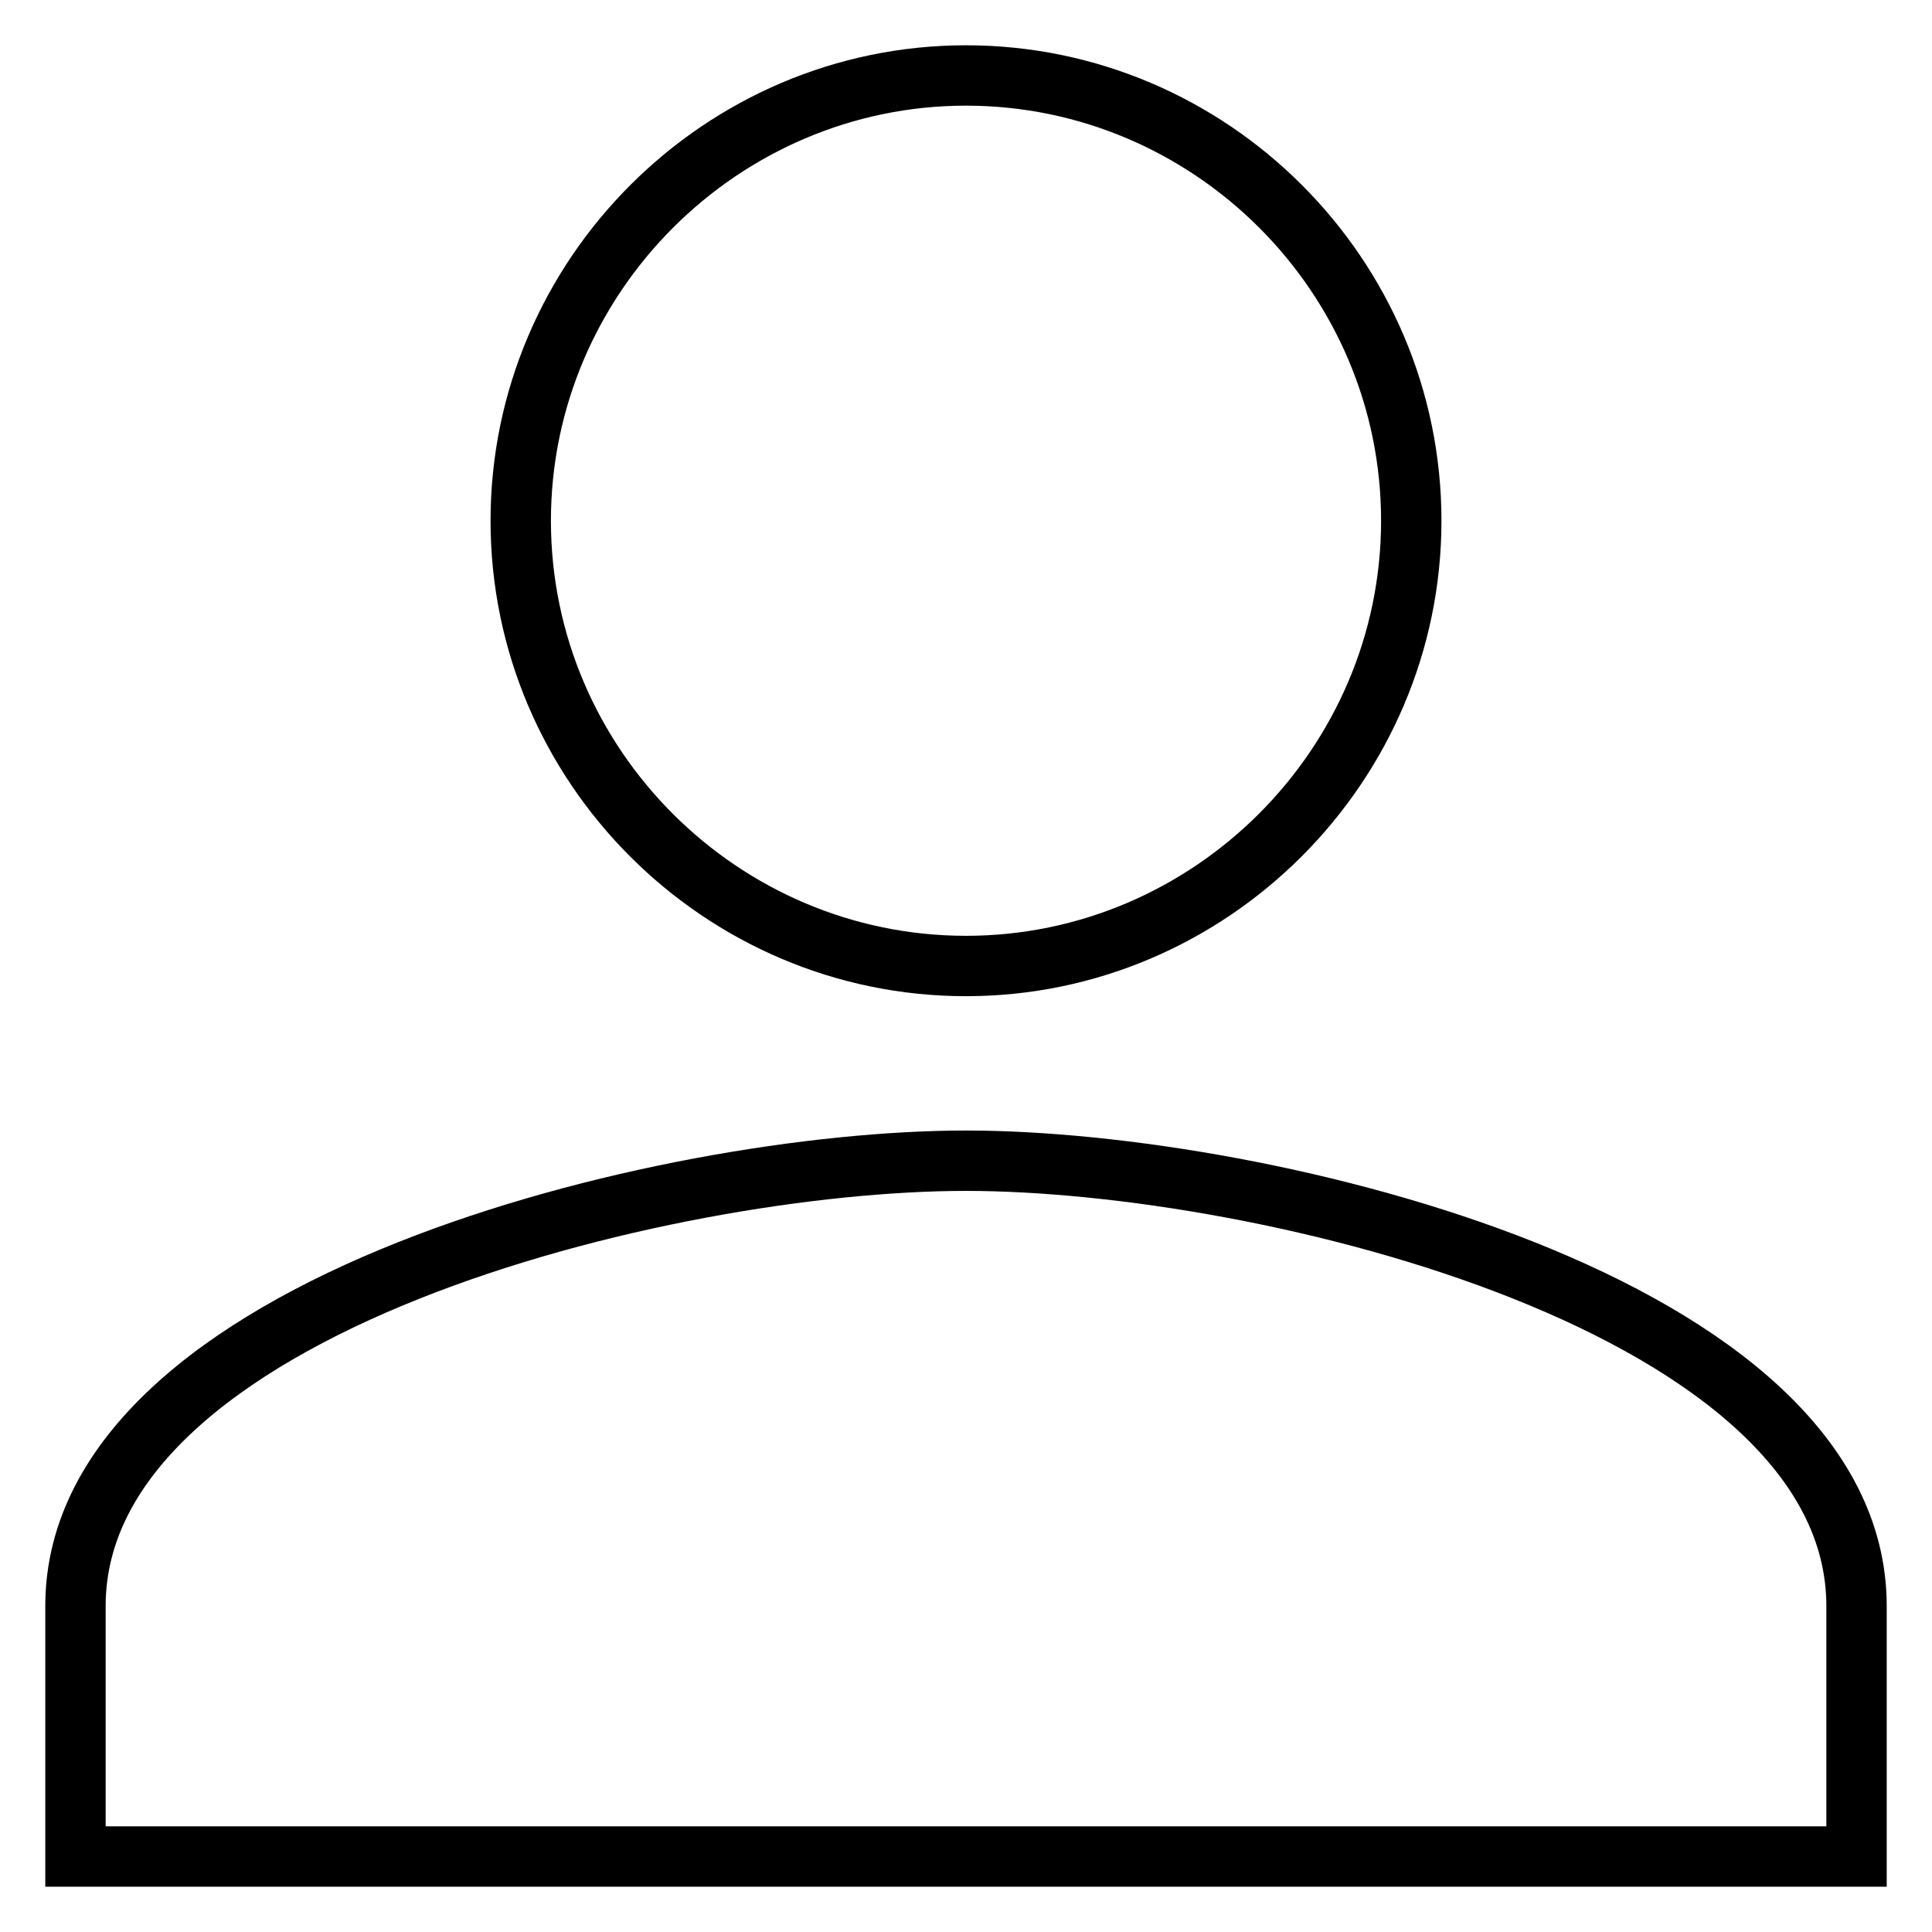
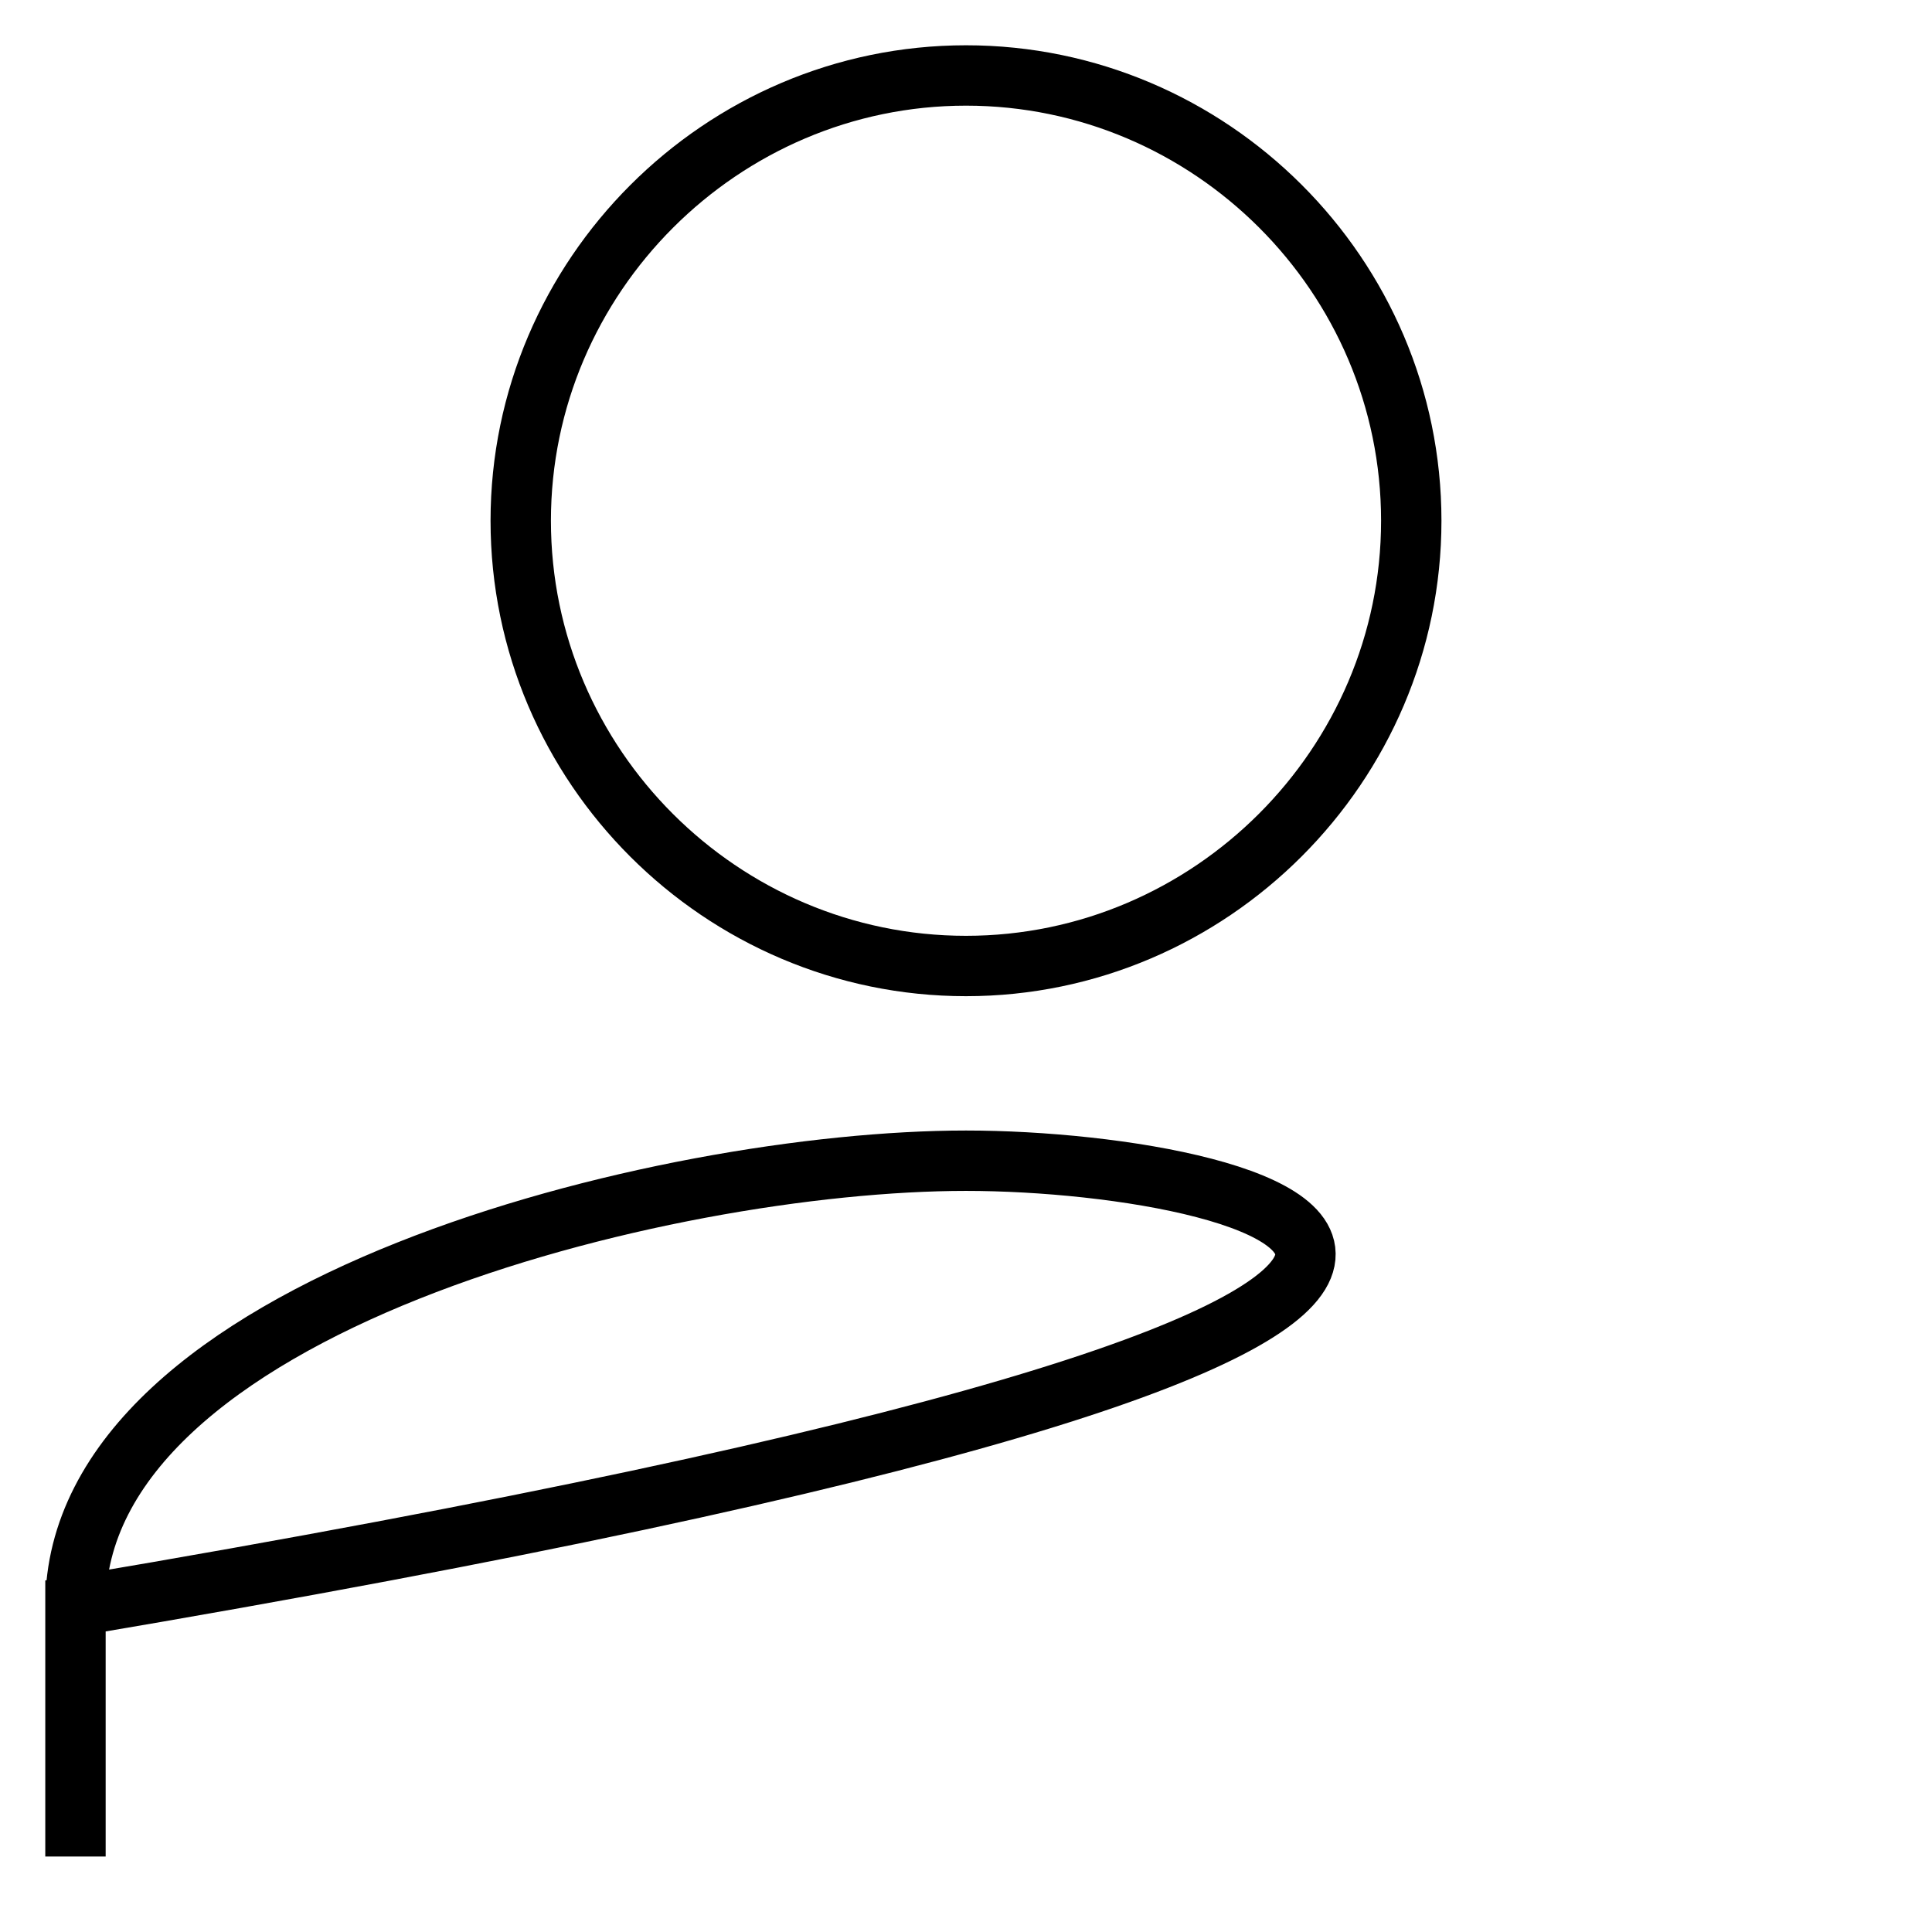
<svg xmlns="http://www.w3.org/2000/svg" version="1.1" x="0px" y="0px" viewBox="0 0 256 256" enable-background="new 0 0 256 256" xml:space="preserve">
  <g>
-     <path stroke-width="8" fill-opacity="0" stroke="#000000" d="M128,153.8c-39.8,0-118,19.2-118,59V246h236v-33.2C246,172.9,167.8,153.8,128,153.8z M128,128 c32.4,0,59-26.6,59-59c0-32.5-26.6-59-59-59c-32.4,0-59,26.6-59,59C69,101.5,95.6,128,128,128z" />
+     <path stroke-width="8" fill-opacity="0" stroke="#000000" d="M128,153.8c-39.8,0-118,19.2-118,59V246v-33.2C246,172.9,167.8,153.8,128,153.8z M128,128 c32.4,0,59-26.6,59-59c0-32.5-26.6-59-59-59c-32.4,0-59,26.6-59,59C69,101.5,95.6,128,128,128z" />
  </g>
</svg>